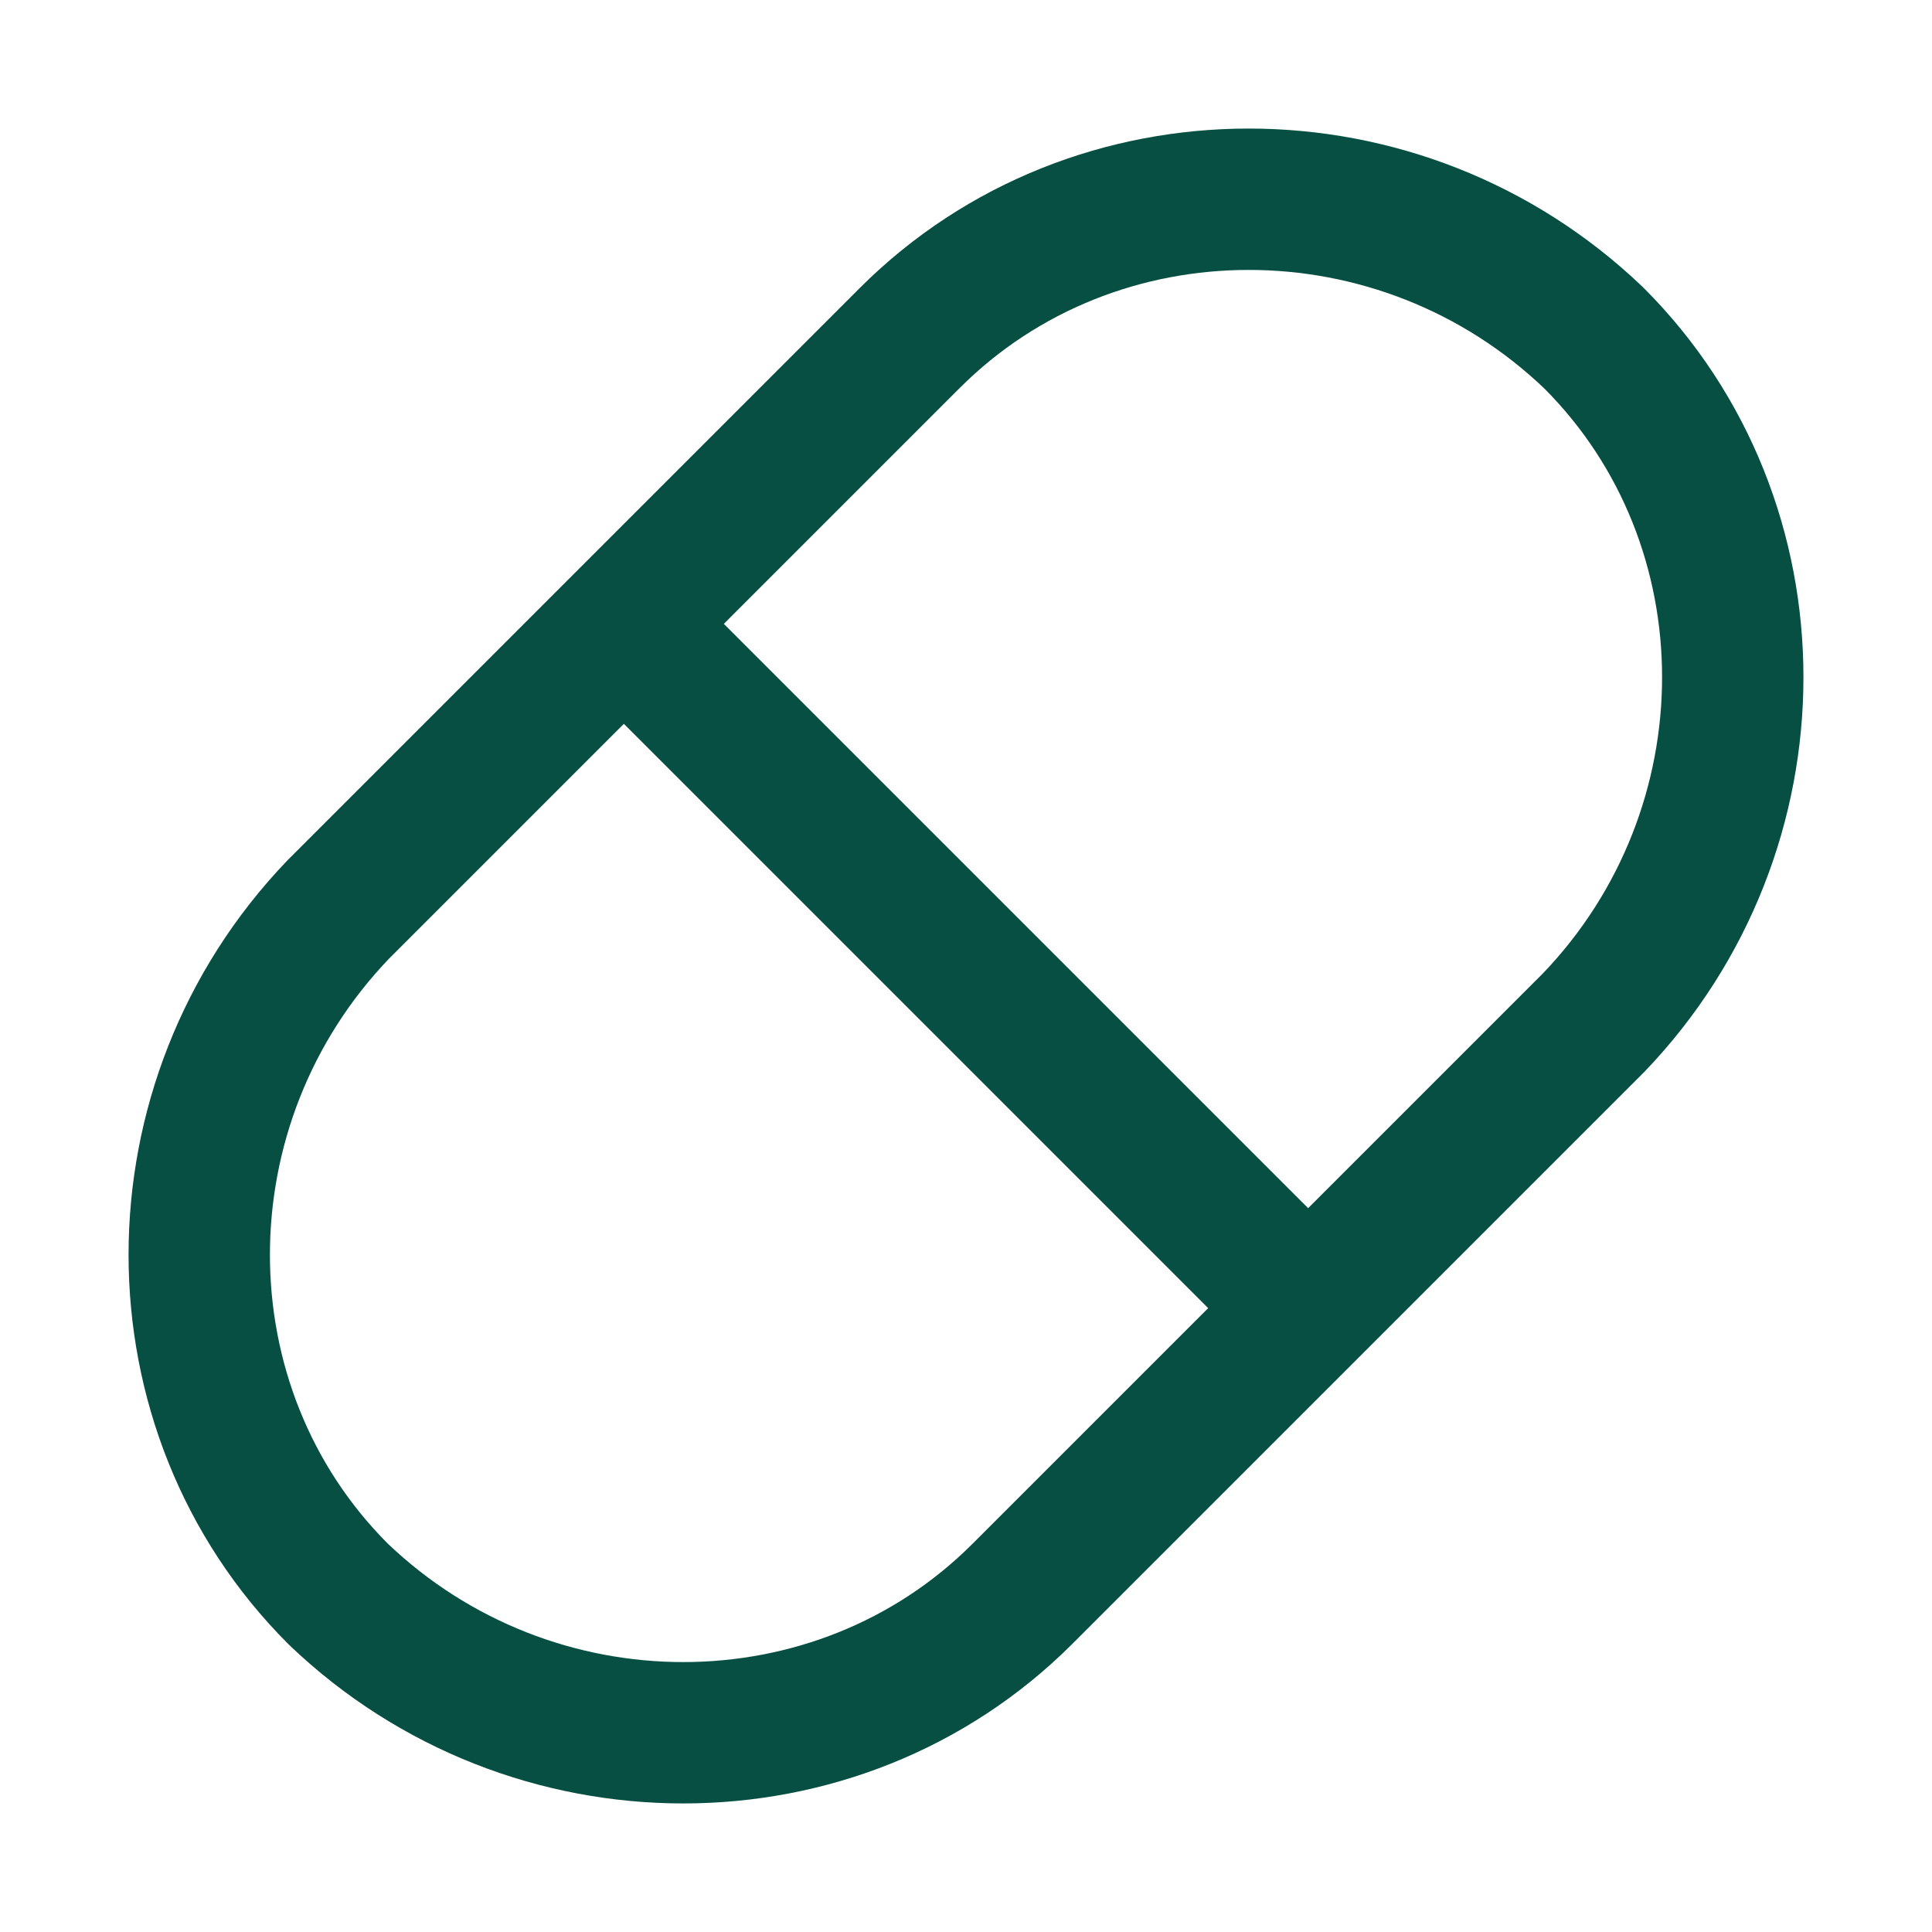
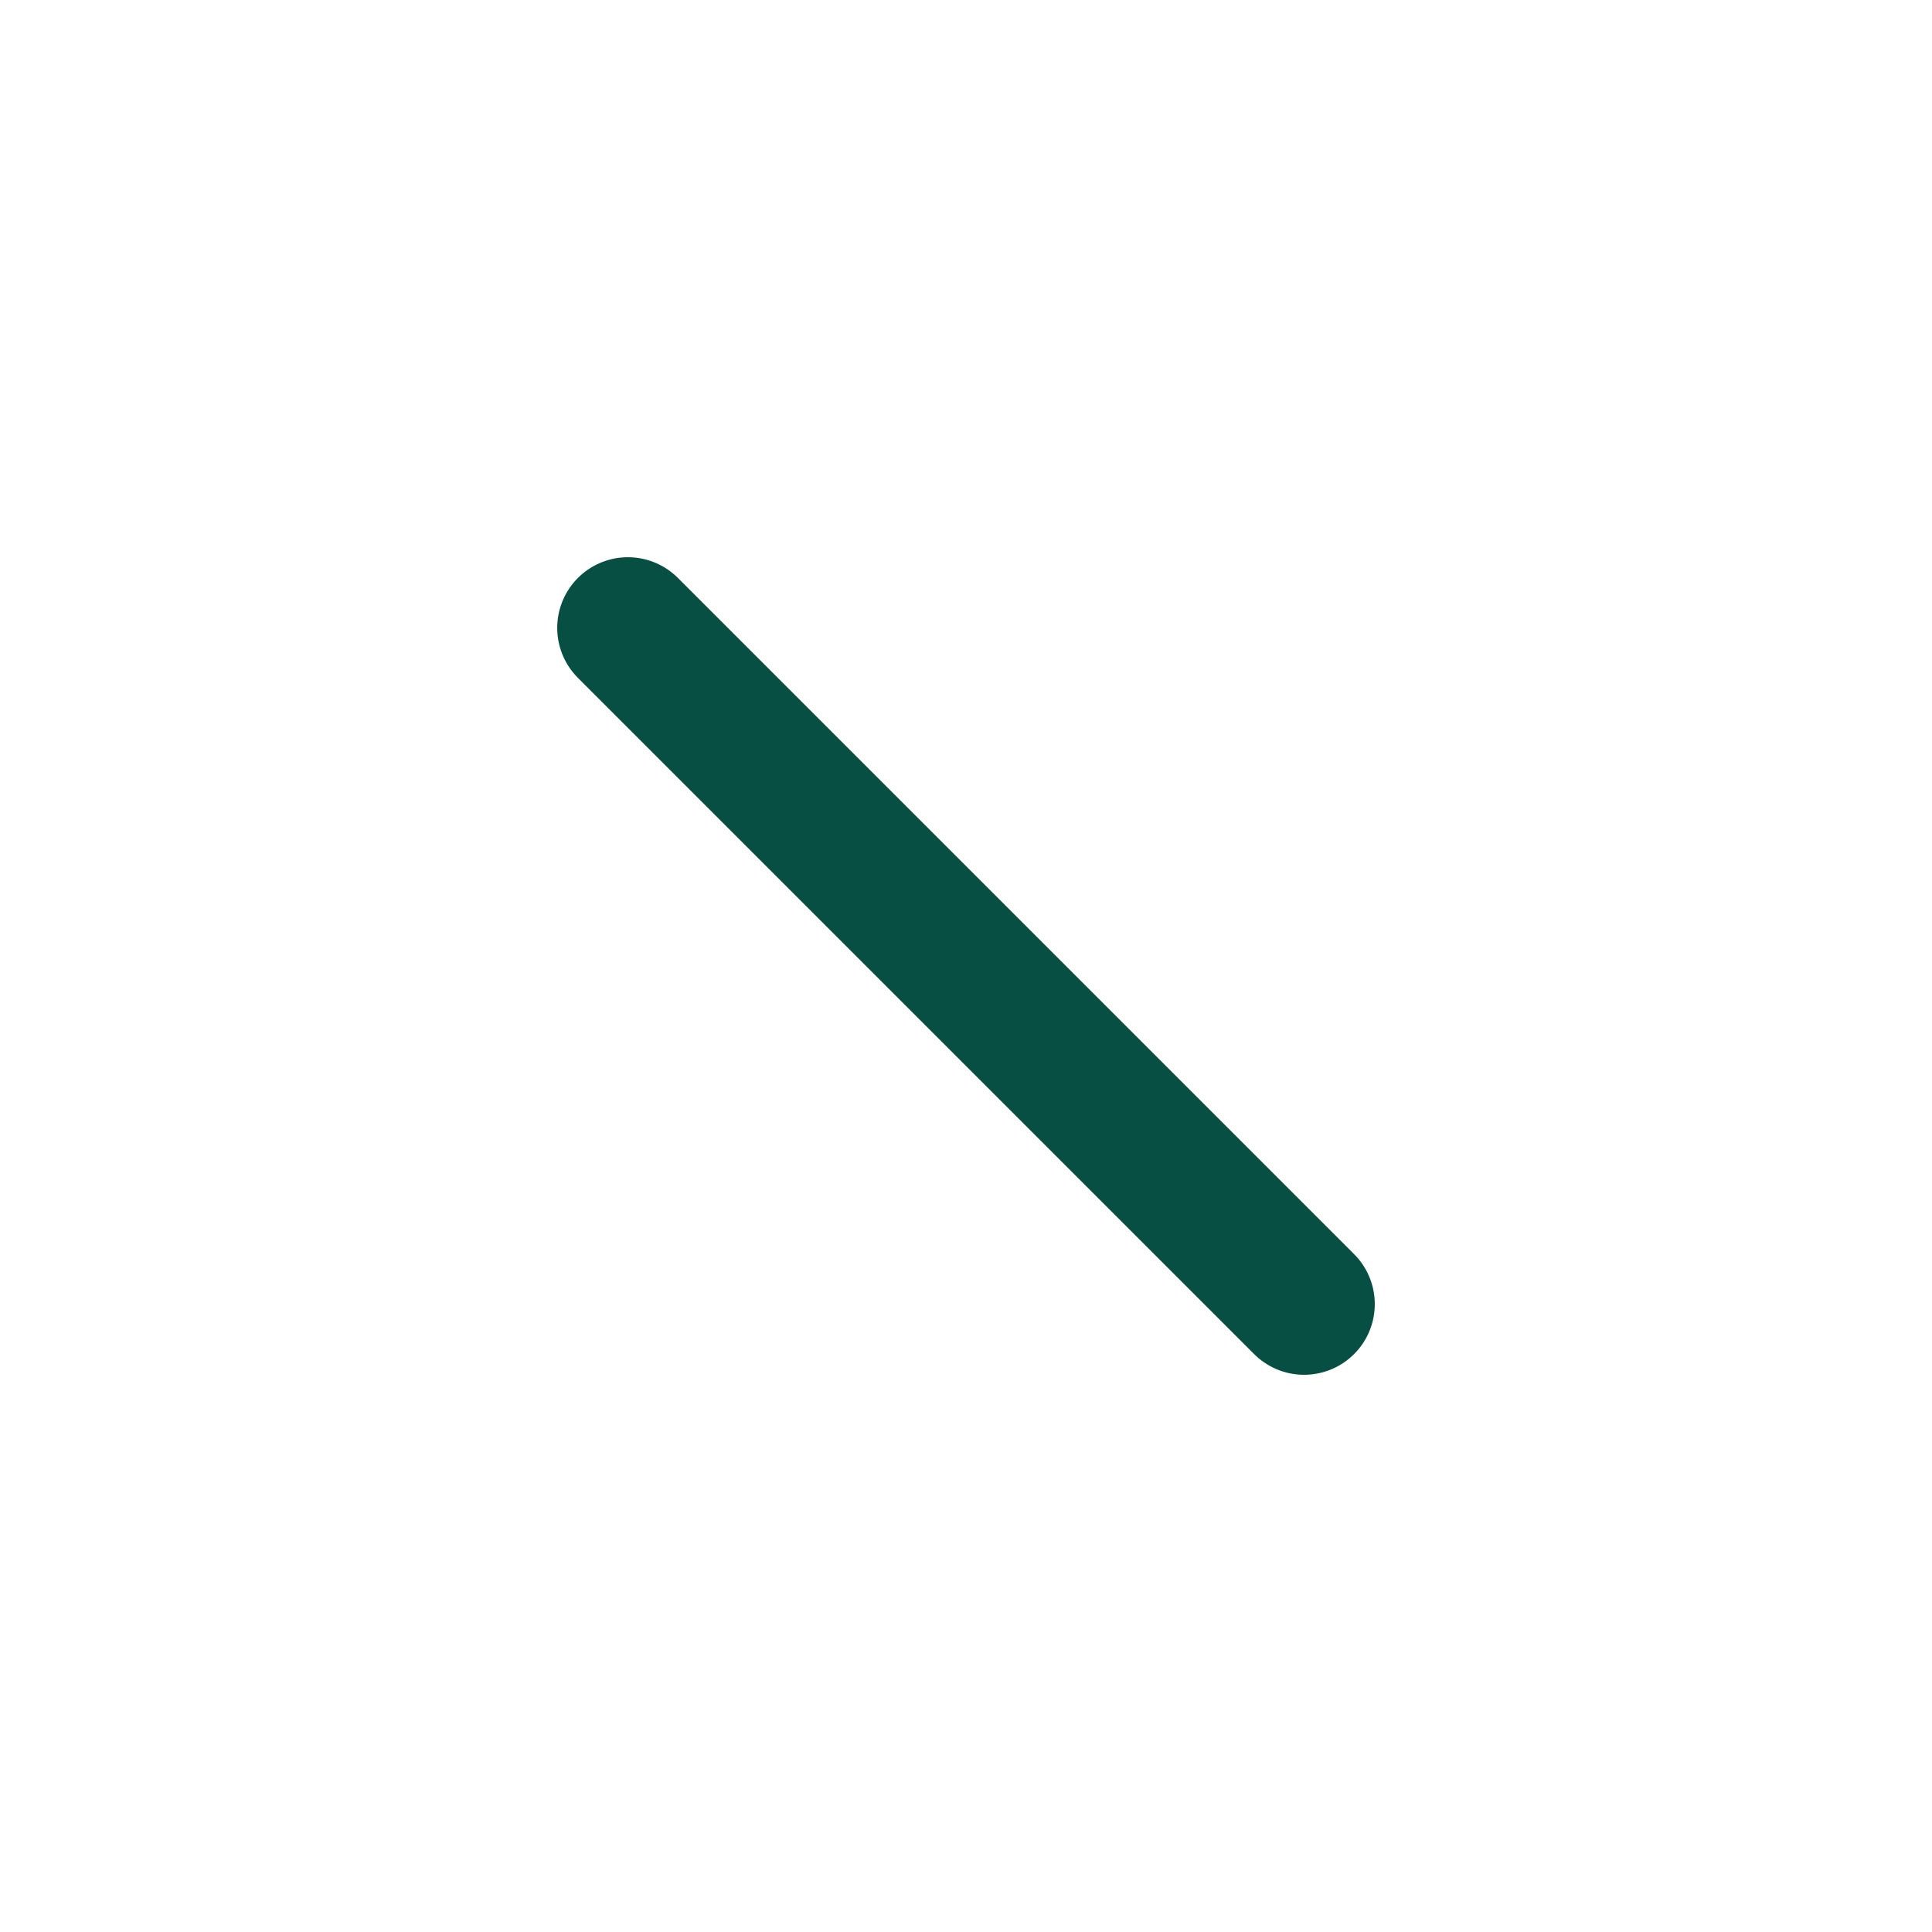
<svg xmlns="http://www.w3.org/2000/svg" fill="none" height="100%" overflow="visible" preserveAspectRatio="none" style="display: block;" viewBox="0 0 41 41" width="100%">
  <g id="pill-42 1">
    <g id="Group">
      <path d="M13.325 13.325L27.675 27.675" id="Vector" stroke="#074F42" stroke-linecap="round" stroke-linejoin="round" stroke-width="3" />
-       <path d="M7.175 33.825C3.246 29.896 3.246 23.404 7.175 19.304L19.304 7.175C23.233 3.246 29.725 3.246 33.825 7.175C37.754 11.104 37.754 17.596 33.825 21.696L21.696 33.825C17.767 37.754 11.275 37.754 7.175 33.825Z" id="Vector_2" stroke="#074F42" stroke-linecap="round" stroke-linejoin="round" stroke-width="3" />
    </g>
  </g>
</svg>